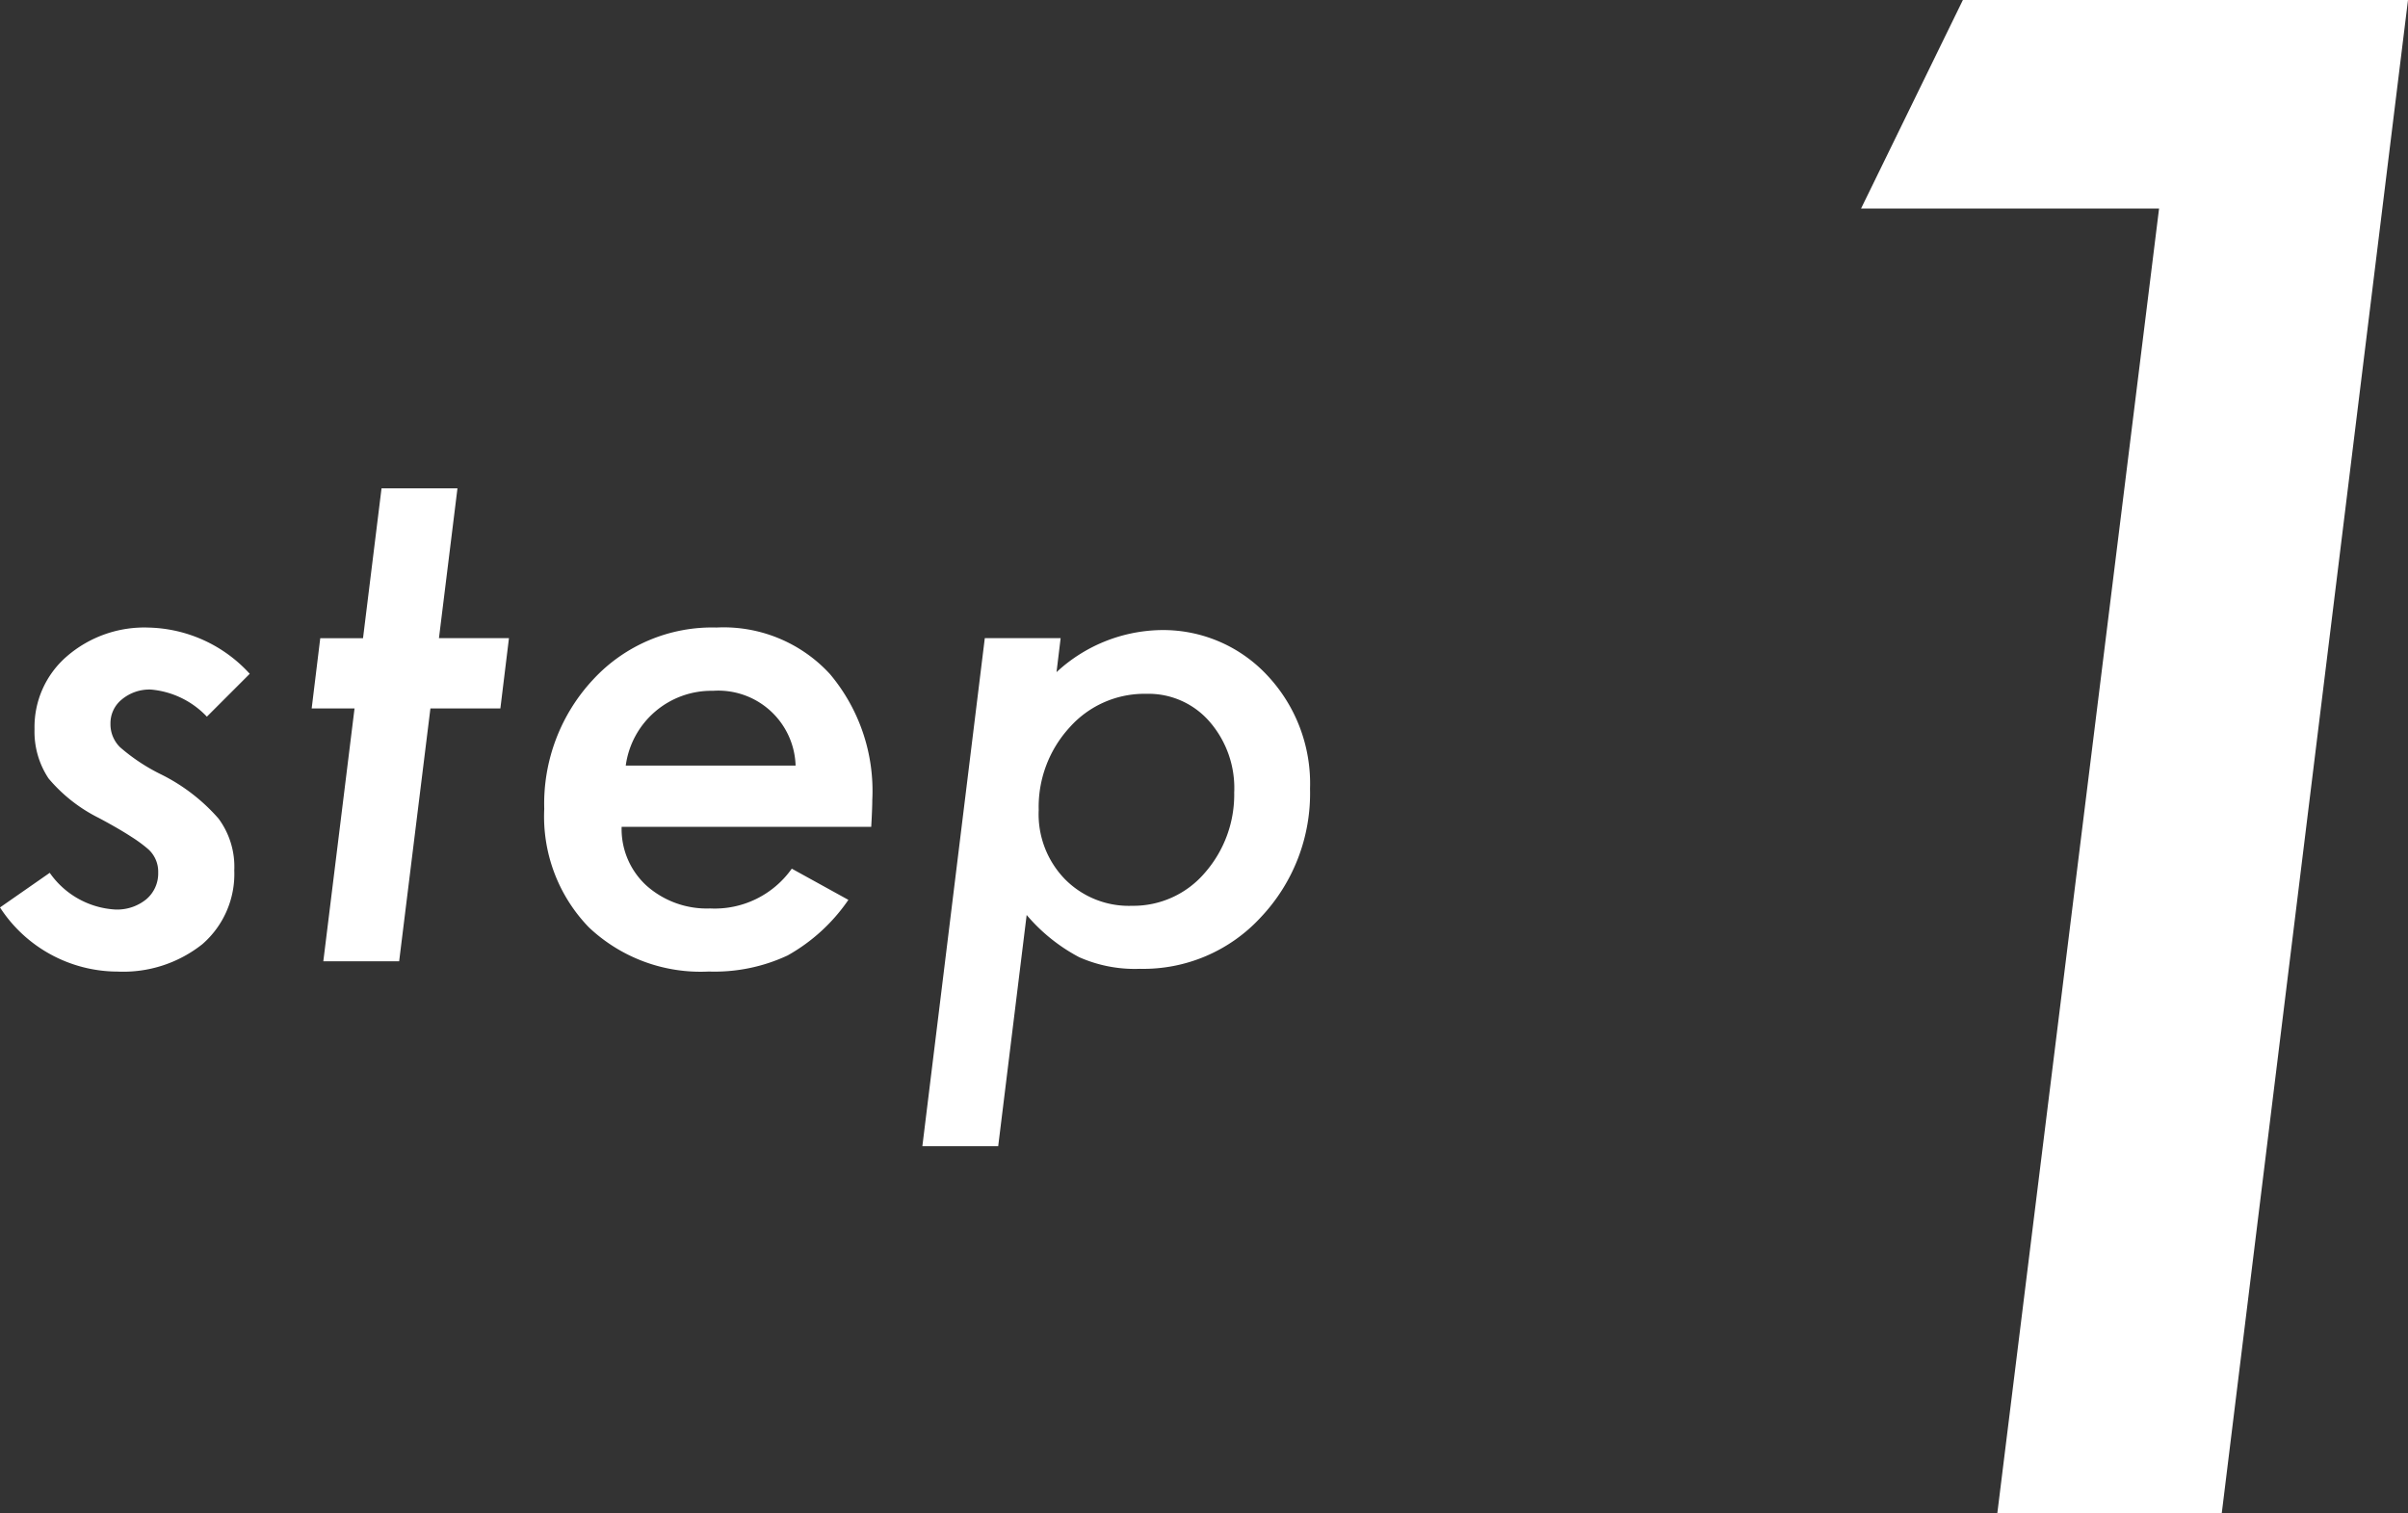
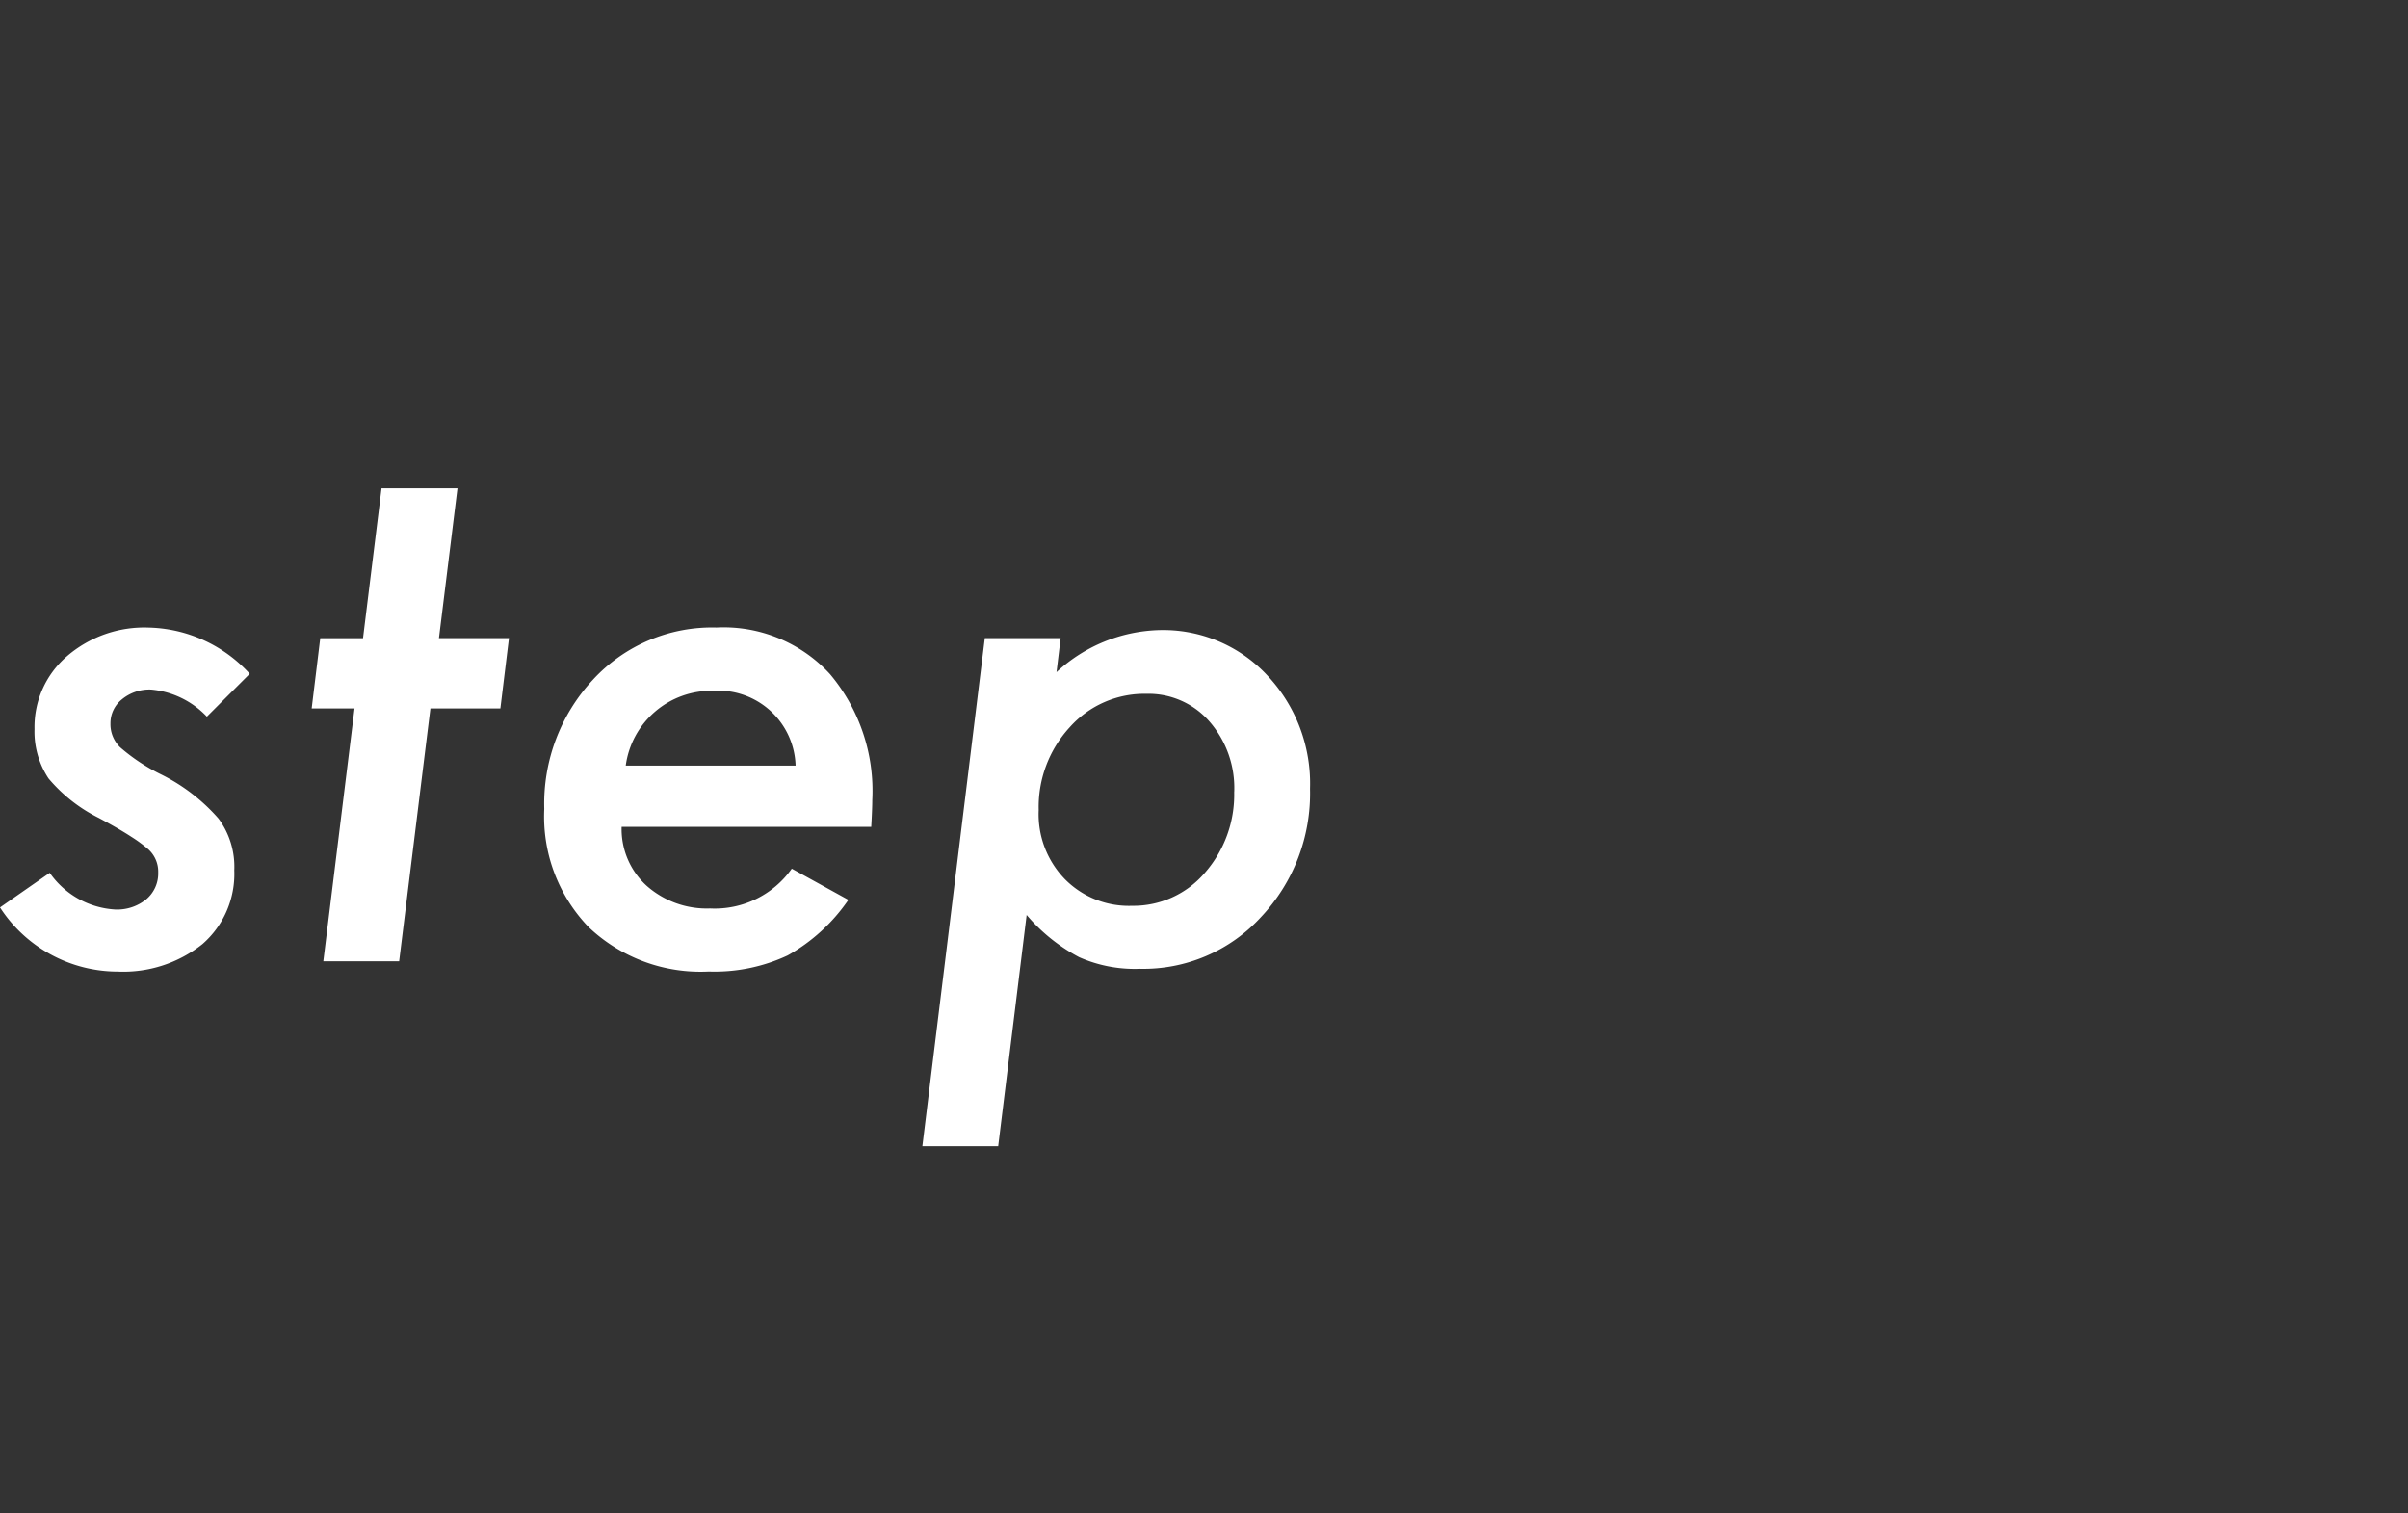
<svg xmlns="http://www.w3.org/2000/svg" width="47.979" height="30.156" viewBox="0 0 47.979 30.156">
  <rect x="0" y="0" width="47.979" height="30.156" fill="#333333" stroke="none" />
  <g transform="translate(-422.267 -11130.844)">
    <path d="M5.243-5.729l-.854.854a1.744,1.744,0,0,0-1.114-.54.86.86,0,0,0-.578.195.608.608,0,0,0-.229.482.641.641,0,0,0,.191.472,3.756,3.756,0,0,0,.8.533,3.7,3.7,0,0,1,1.162.889,1.612,1.612,0,0,1,.314,1.032A1.853,1.853,0,0,1,4.3-.342,2.532,2.532,0,0,1,2.611.205,2.8,2.8,0,0,1,.267-1.073l.991-.69a1.711,1.711,0,0,0,1.3.731.919.919,0,0,0,.625-.205.673.673,0,0,0,.236-.533.6.6,0,0,0-.2-.465,2.79,2.79,0,0,0-.335-.246q-.239-.157-.649-.376a3.129,3.129,0,0,1-1-.786,1.682,1.682,0,0,1-.28-.984,1.86,1.86,0,0,1,.643-1.449,2.36,2.36,0,0,1,1.634-.574A2.809,2.809,0,0,1,5.243-5.729Zm3.6.69L8.22,0H6.709l.622-5.038H6.477l.171-1.4H7.5l.369-2.987H9.382L9.013-6.439h1.395l-.171,1.4ZM12.653-2.68a1.526,1.526,0,0,0,.492,1.169,1.807,1.807,0,0,0,1.271.458,1.879,1.879,0,0,0,1.627-.793l1.128.622a3.6,3.6,0,0,1-1.21,1.107,3.437,3.437,0,0,1-1.572.321A3.238,3.238,0,0,1,12-.677a3.174,3.174,0,0,1-.889-2.358,3.626,3.626,0,0,1,.978-2.584,3.224,3.224,0,0,1,2.454-1.032,2.874,2.874,0,0,1,2.263.93,3.615,3.615,0,0,1,.841,2.509q0,.164-.021.533ZM16.119-3.9a1.541,1.541,0,0,0-1.647-1.49A1.721,1.721,0,0,0,12.735-3.9ZM21.4-6.439l-.082.677A3.132,3.132,0,0,1,23.375-6.6a2.835,2.835,0,0,1,2.14.9,3.146,3.146,0,0,1,.854,2.263,3.59,3.59,0,0,1-.978,2.557A3.178,3.178,0,0,1,22.979.15a2.739,2.739,0,0,1-1.21-.232,3.531,3.531,0,0,1-1.046-.841l-.567,4.607H18.645L19.889-6.439Zm3.459,3.063a2.015,2.015,0,0,0-.492-1.4,1.608,1.608,0,0,0-1.258-.554,1.994,1.994,0,0,0-1.531.67,2.345,2.345,0,0,0-.615,1.647,1.857,1.857,0,0,0,.52,1.374,1.789,1.789,0,0,0,1.34.533,1.87,1.87,0,0,0,1.449-.656A2.362,2.362,0,0,0,24.858-3.377Z" transform="translate(422 11150)" fill="#fff" />
-     <path d="M17.246-30.156,13.535,0H9.063l3.223-26H6.348l2.031-4.16Z" transform="translate(453 11161)" fill="#fff" />
  </g>
</svg>